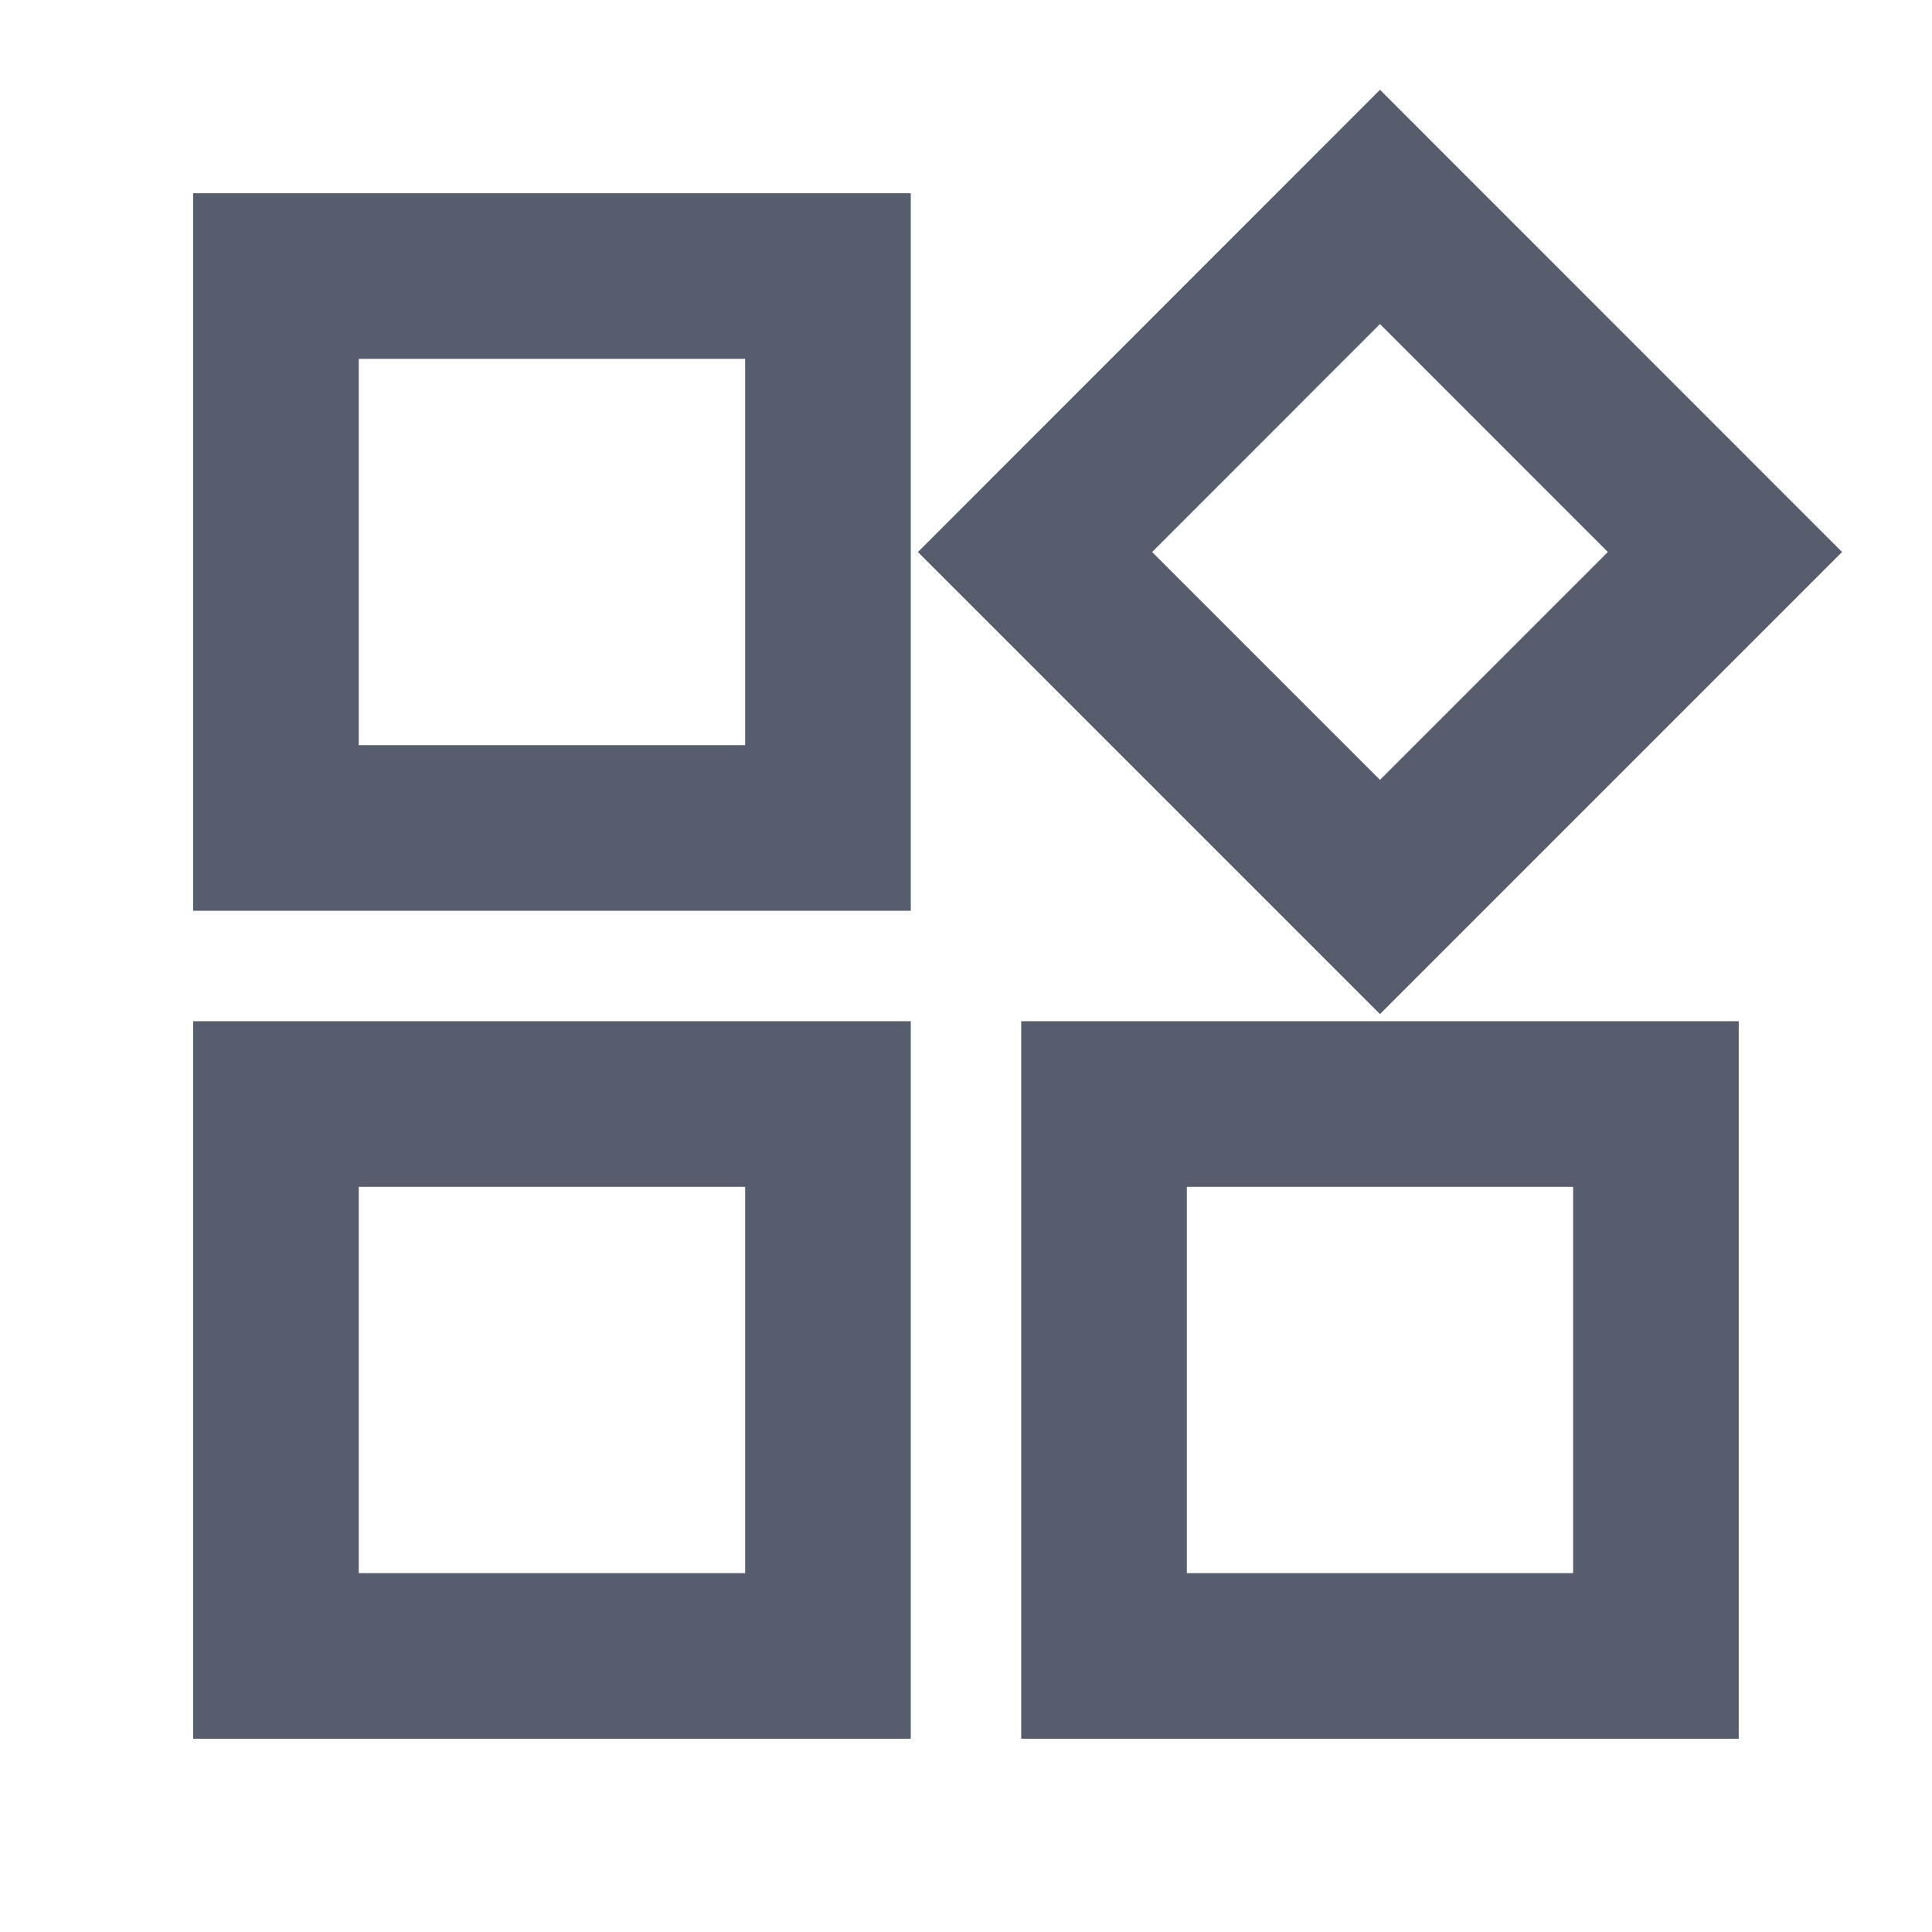
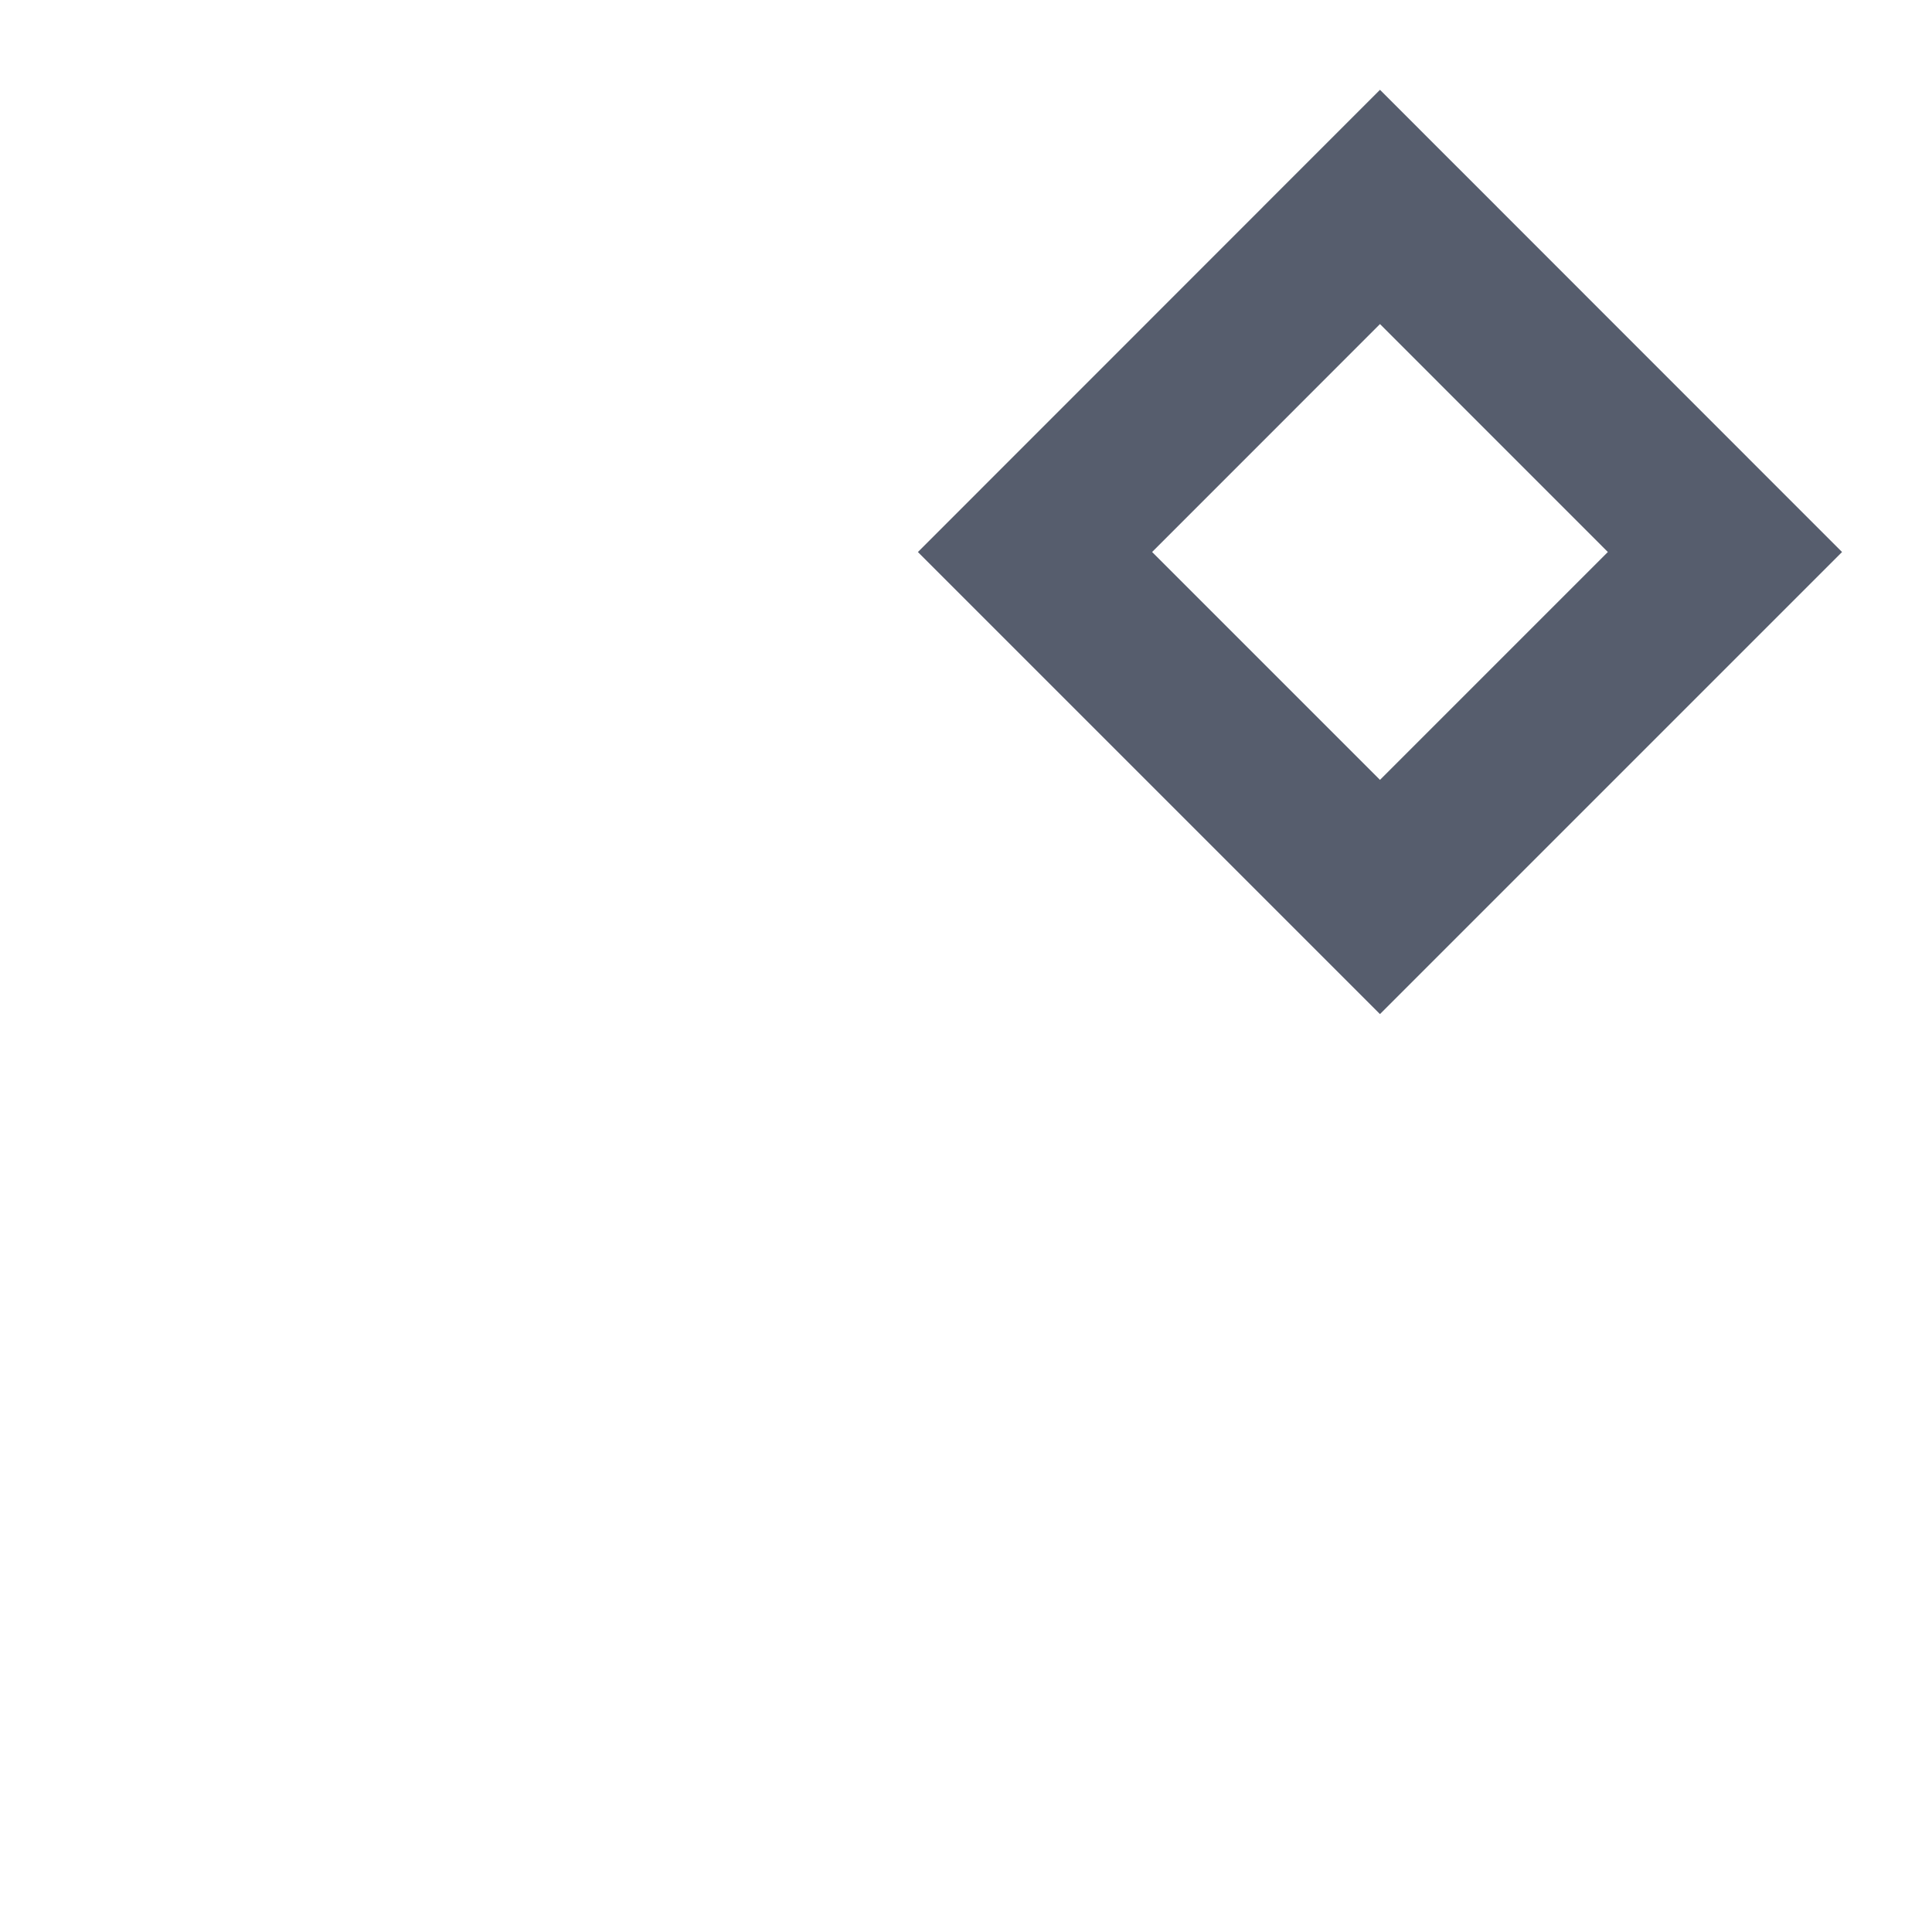
<svg xmlns="http://www.w3.org/2000/svg" width="18" height="18" viewBox="0 0 18 18" fill="none">
-   <path d="M7.714 2.572L2.571 2.572L2.571 7.714L7.714 7.714L7.714 2.572Z" stroke="#565D6D" stroke-width="1.543" stroke-miterlimit="10" stroke-linecap="square" />
-   <path d="M12.857 1.928L9.643 5.143L12.857 8.357L16.071 5.143L12.857 1.928Z" stroke="#565D6D" stroke-width="1.543" stroke-miterlimit="10" stroke-linecap="square" />
-   <path d="M15.428 10.286L10.286 10.286L10.286 15.428H15.428V10.286Z" stroke="#565D6D" stroke-width="1.543" stroke-miterlimit="10" stroke-linecap="square" />
-   <path d="M7.714 10.286L2.571 10.286L2.571 15.428H7.714L7.714 10.286Z" stroke="#565D6D" stroke-width="1.543" stroke-miterlimit="10" stroke-linecap="square" />
+   <path d="M12.857 1.928L9.643 5.143L12.857 8.357L16.071 5.143L12.857 1.928" stroke="#565D6D" stroke-width="1.543" stroke-miterlimit="10" stroke-linecap="square" />
</svg>